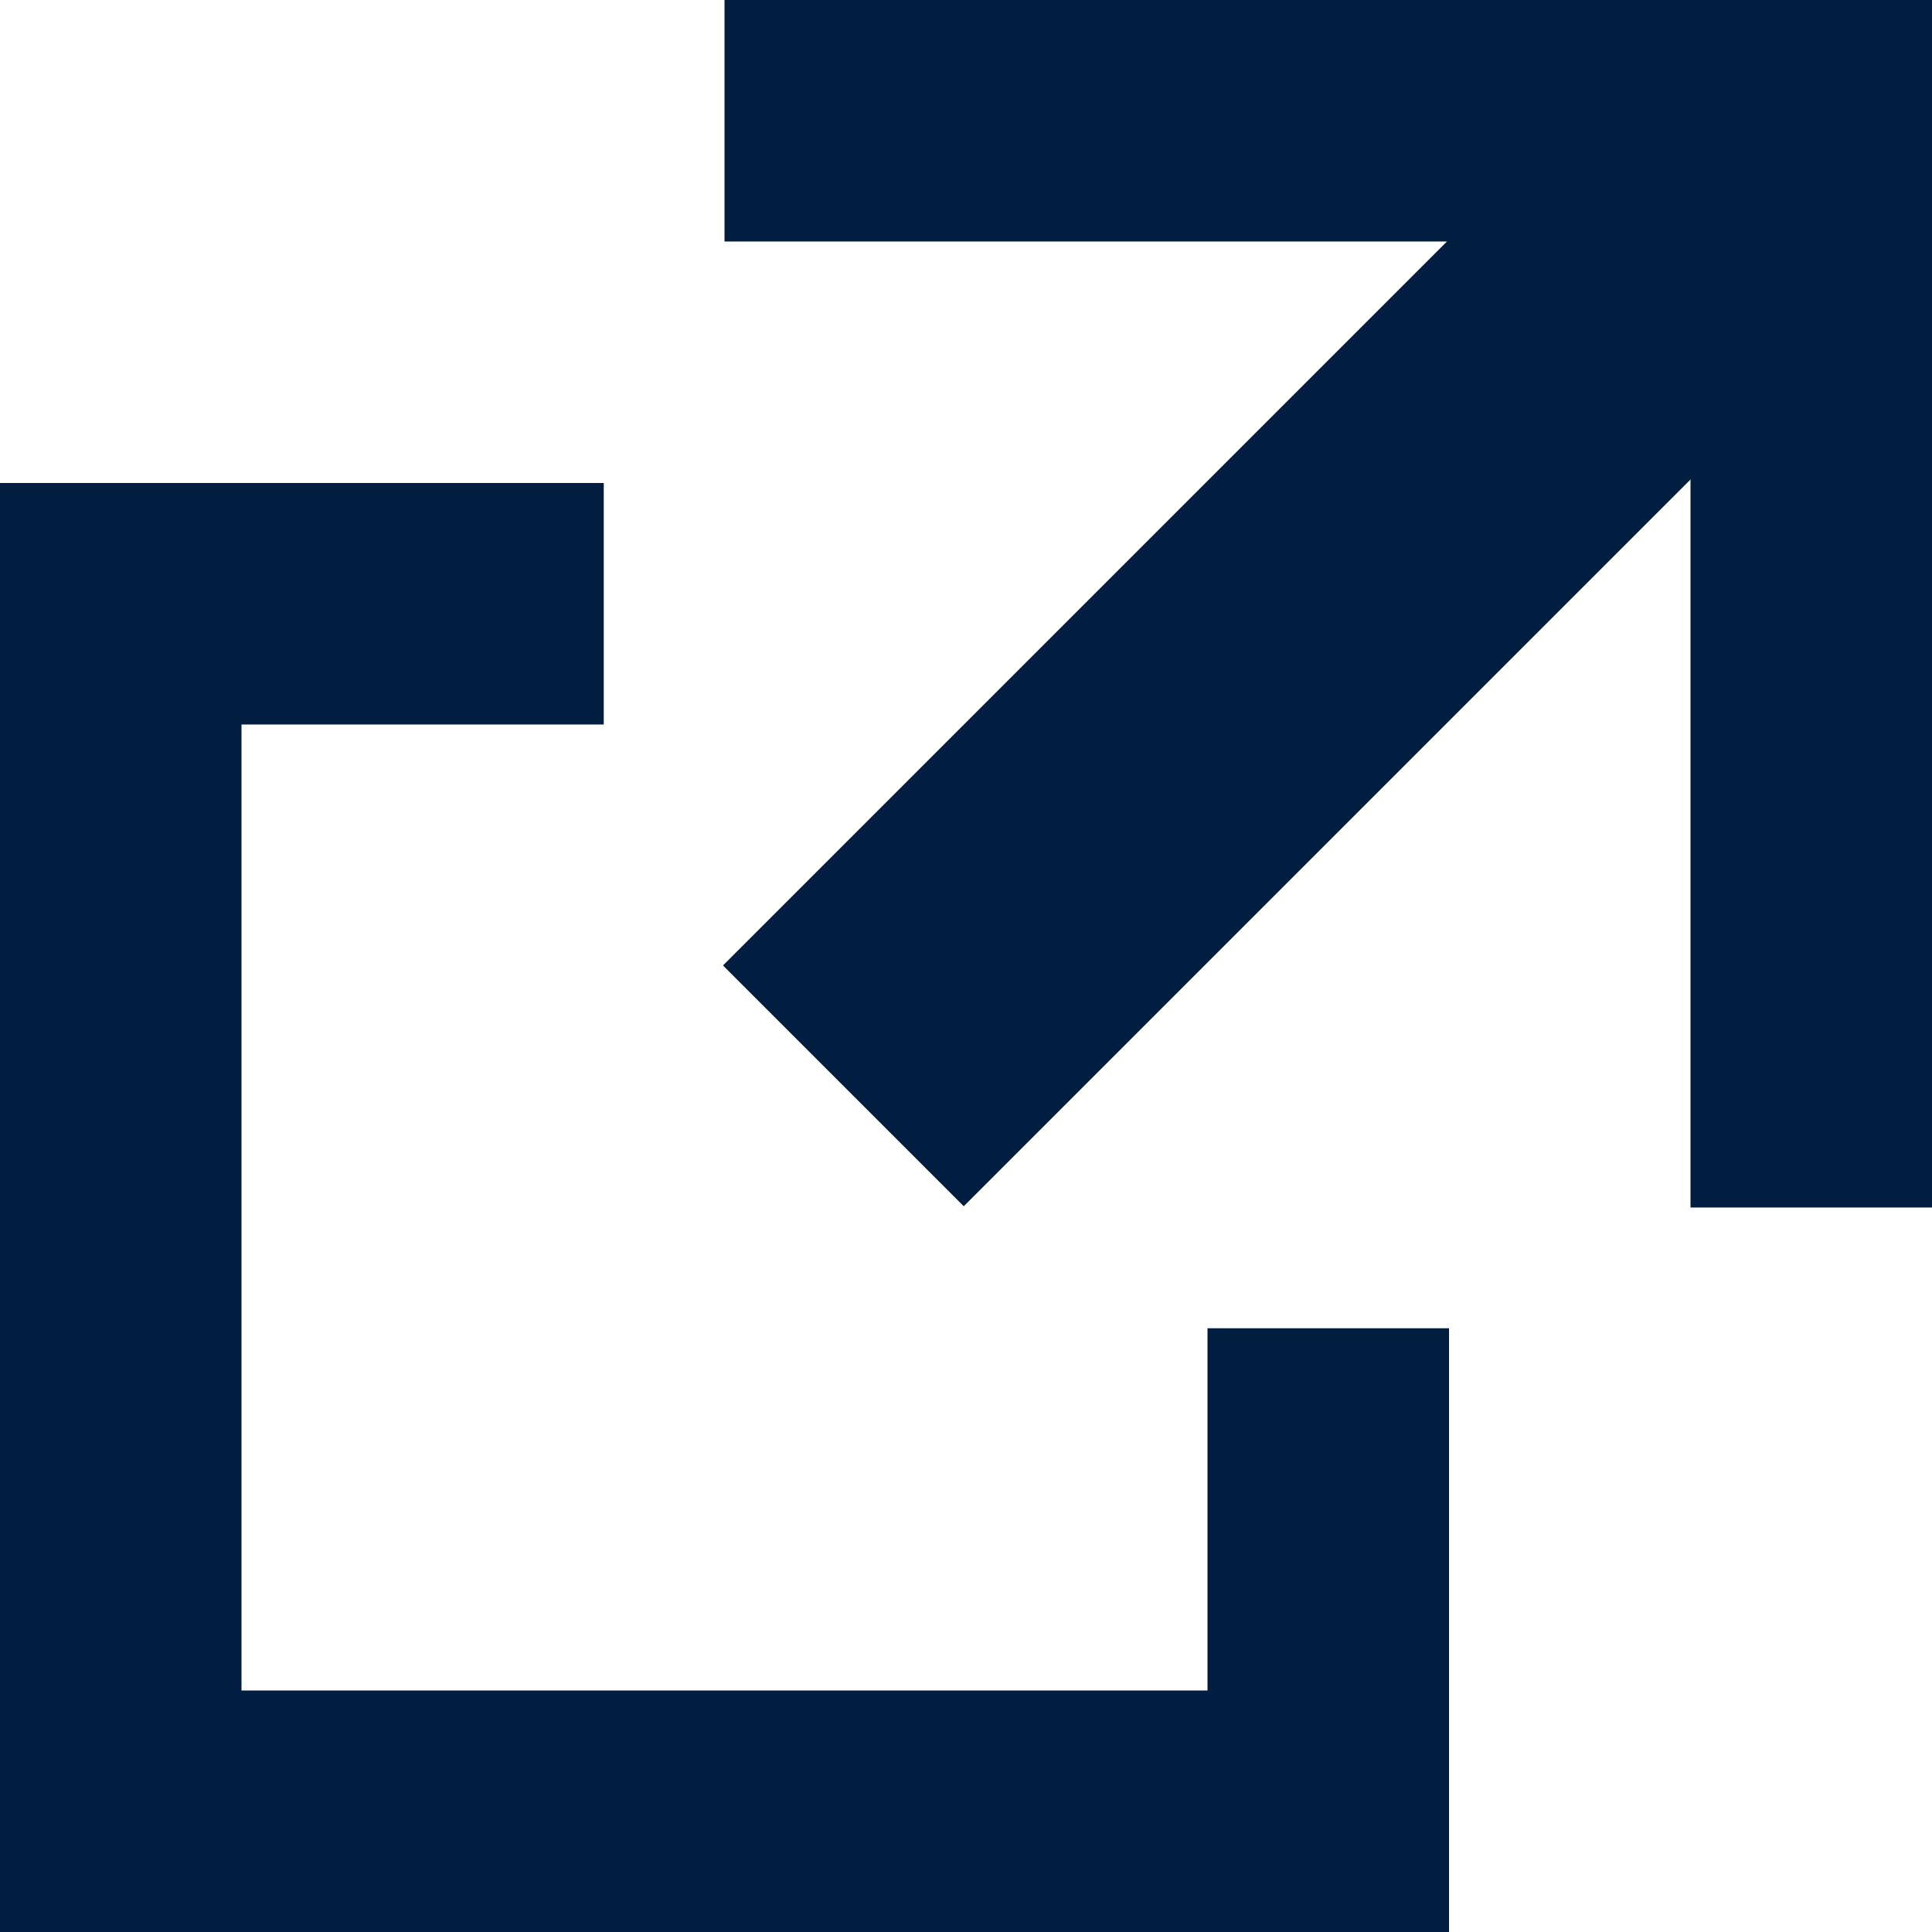
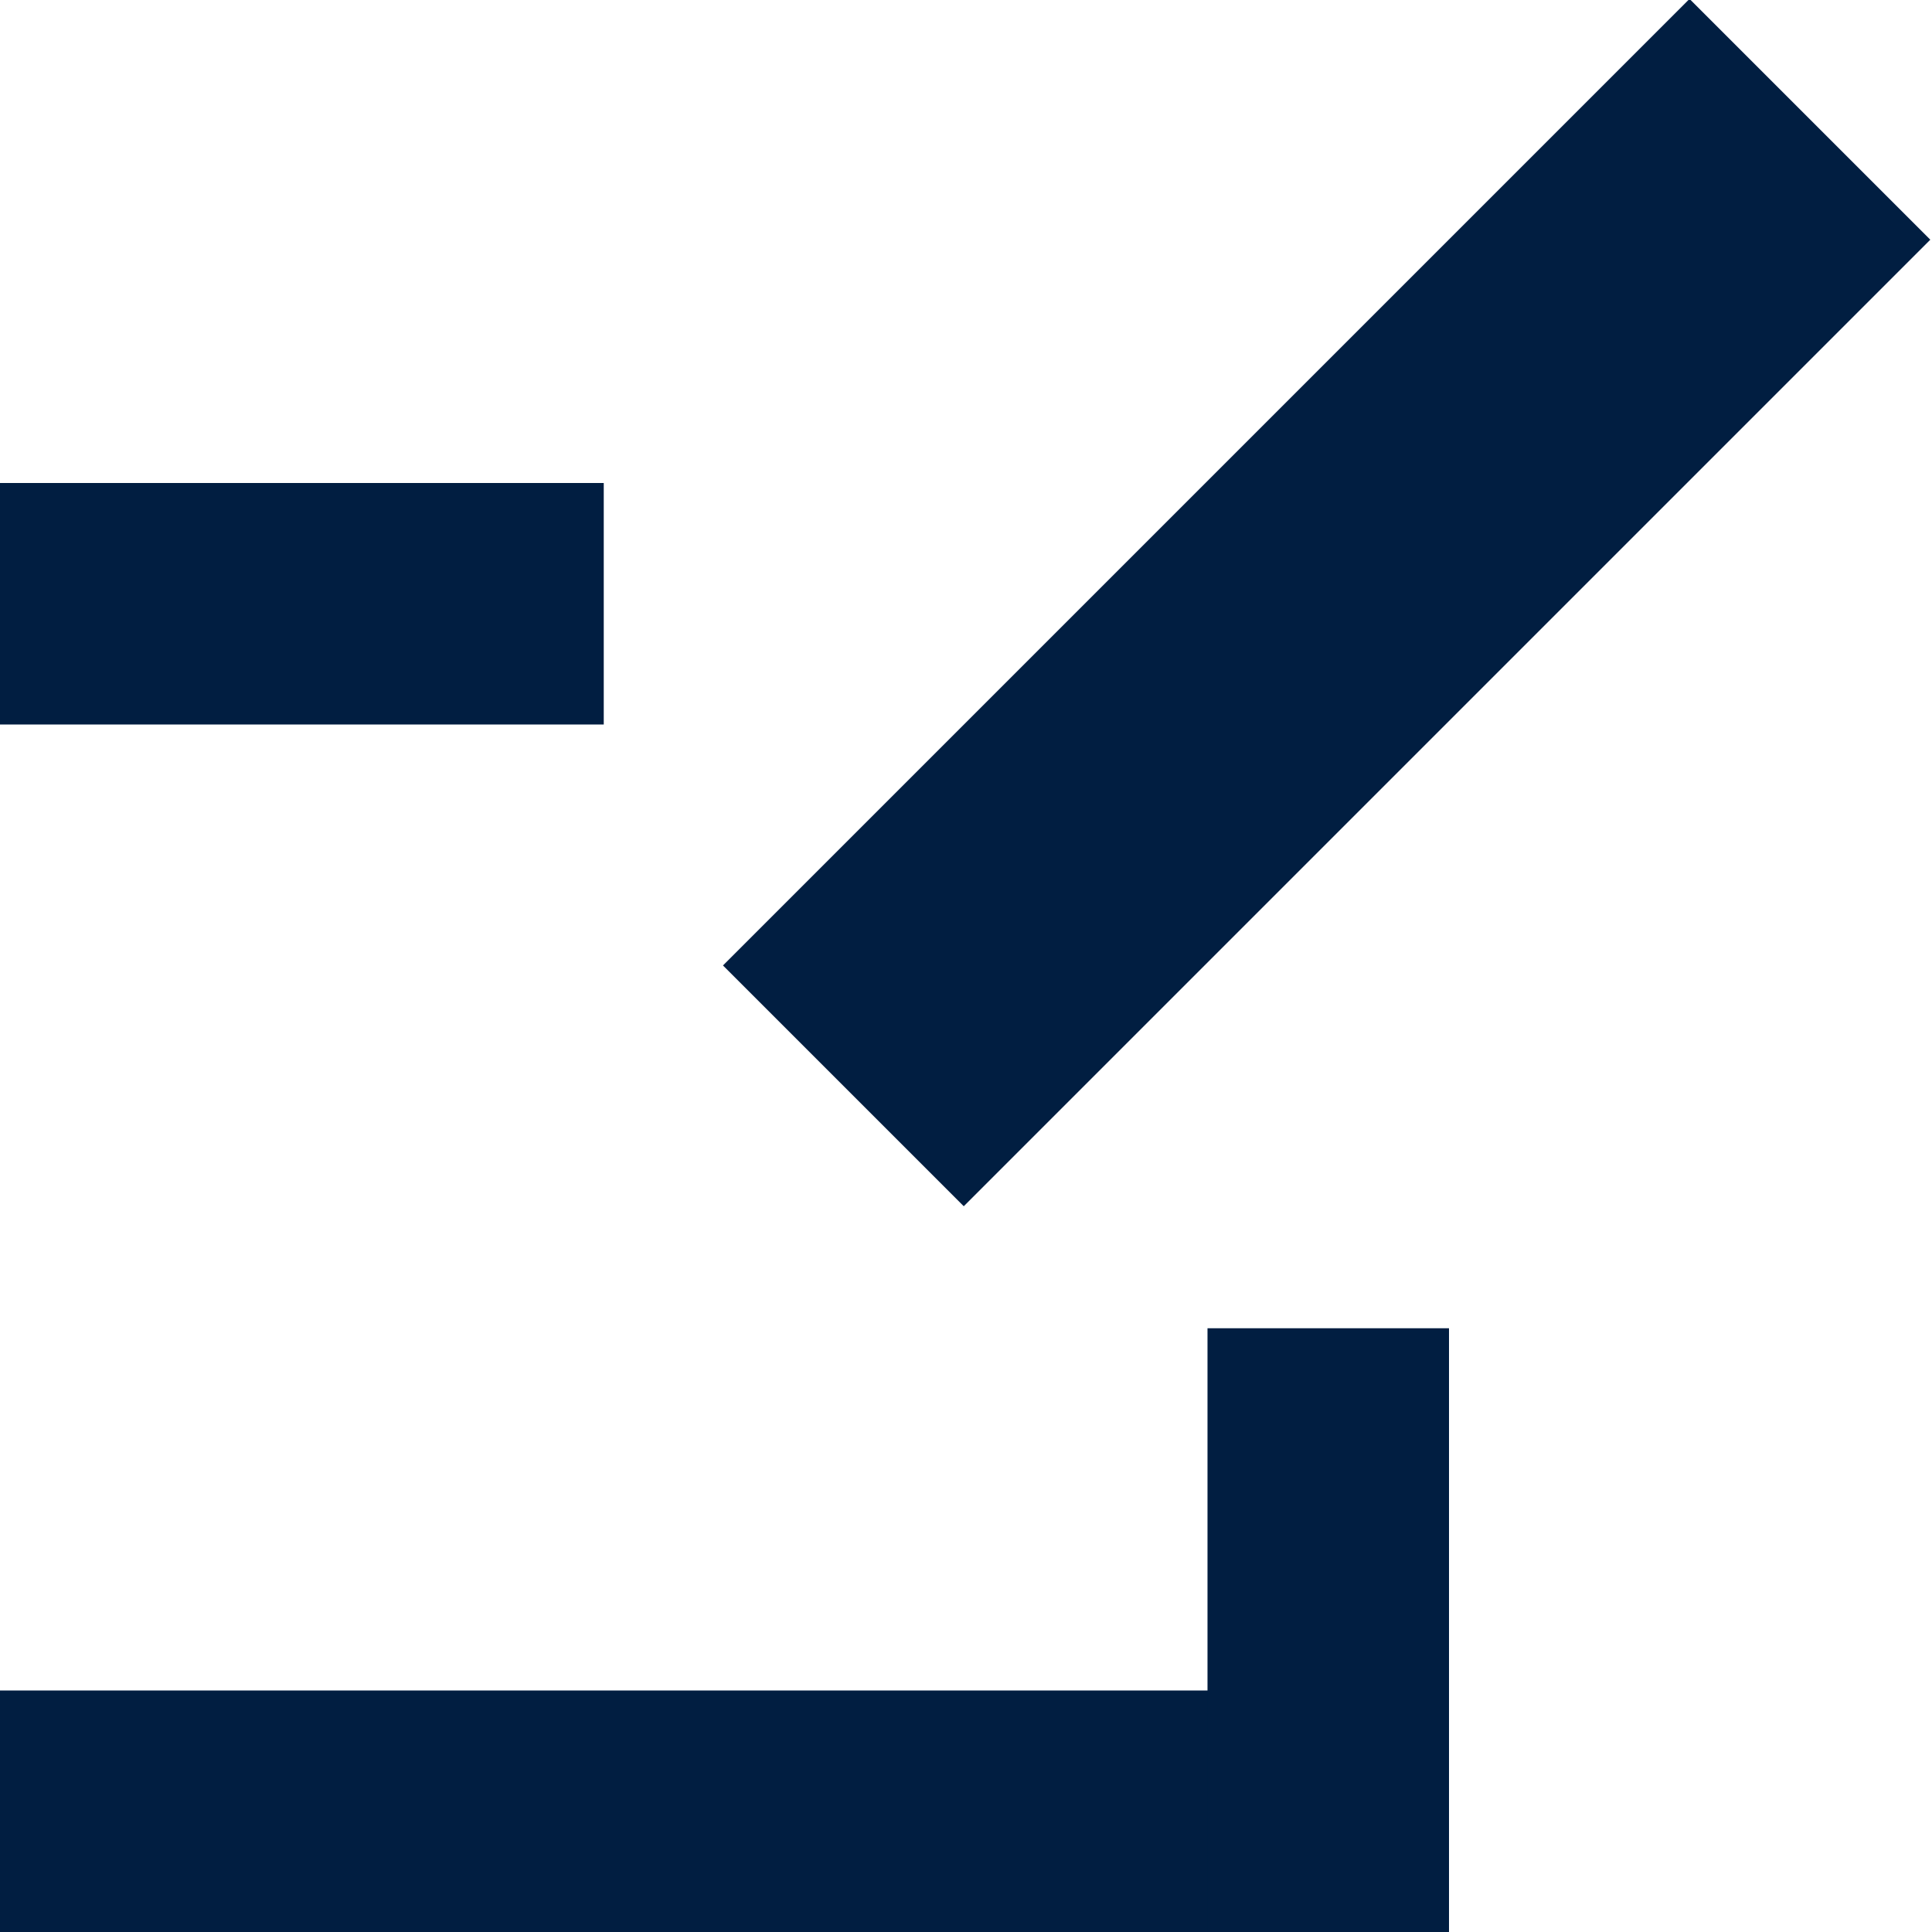
<svg xmlns="http://www.w3.org/2000/svg" id="レイヤー_1" data-name="レイヤー 1" viewBox="0 0 8 8">
  <defs>
    <style>.cls-1{fill:#011e41;}</style>
  </defs>
  <title>external</title>
-   <rect class="cls-1" y="4" width="0.5" height="4" />
  <rect class="cls-1" y="7" width="6" height="1" />
  <rect class="cls-1" y="2" width="2.5" height="1" />
-   <rect class="cls-1" y="2" width="1" height="6" />
  <rect class="cls-1" x="5" y="5.5" width="1" height="2.5" />
-   <rect class="cls-1" x="3" width="5" height="1" />
-   <rect class="cls-1" x="7" width="1" height="5" />
  <rect class="cls-1" x="2.67" y="1.79" width="5.66" height="1.41" transform="translate(-0.16 4.62) rotate(-45)" />
</svg>